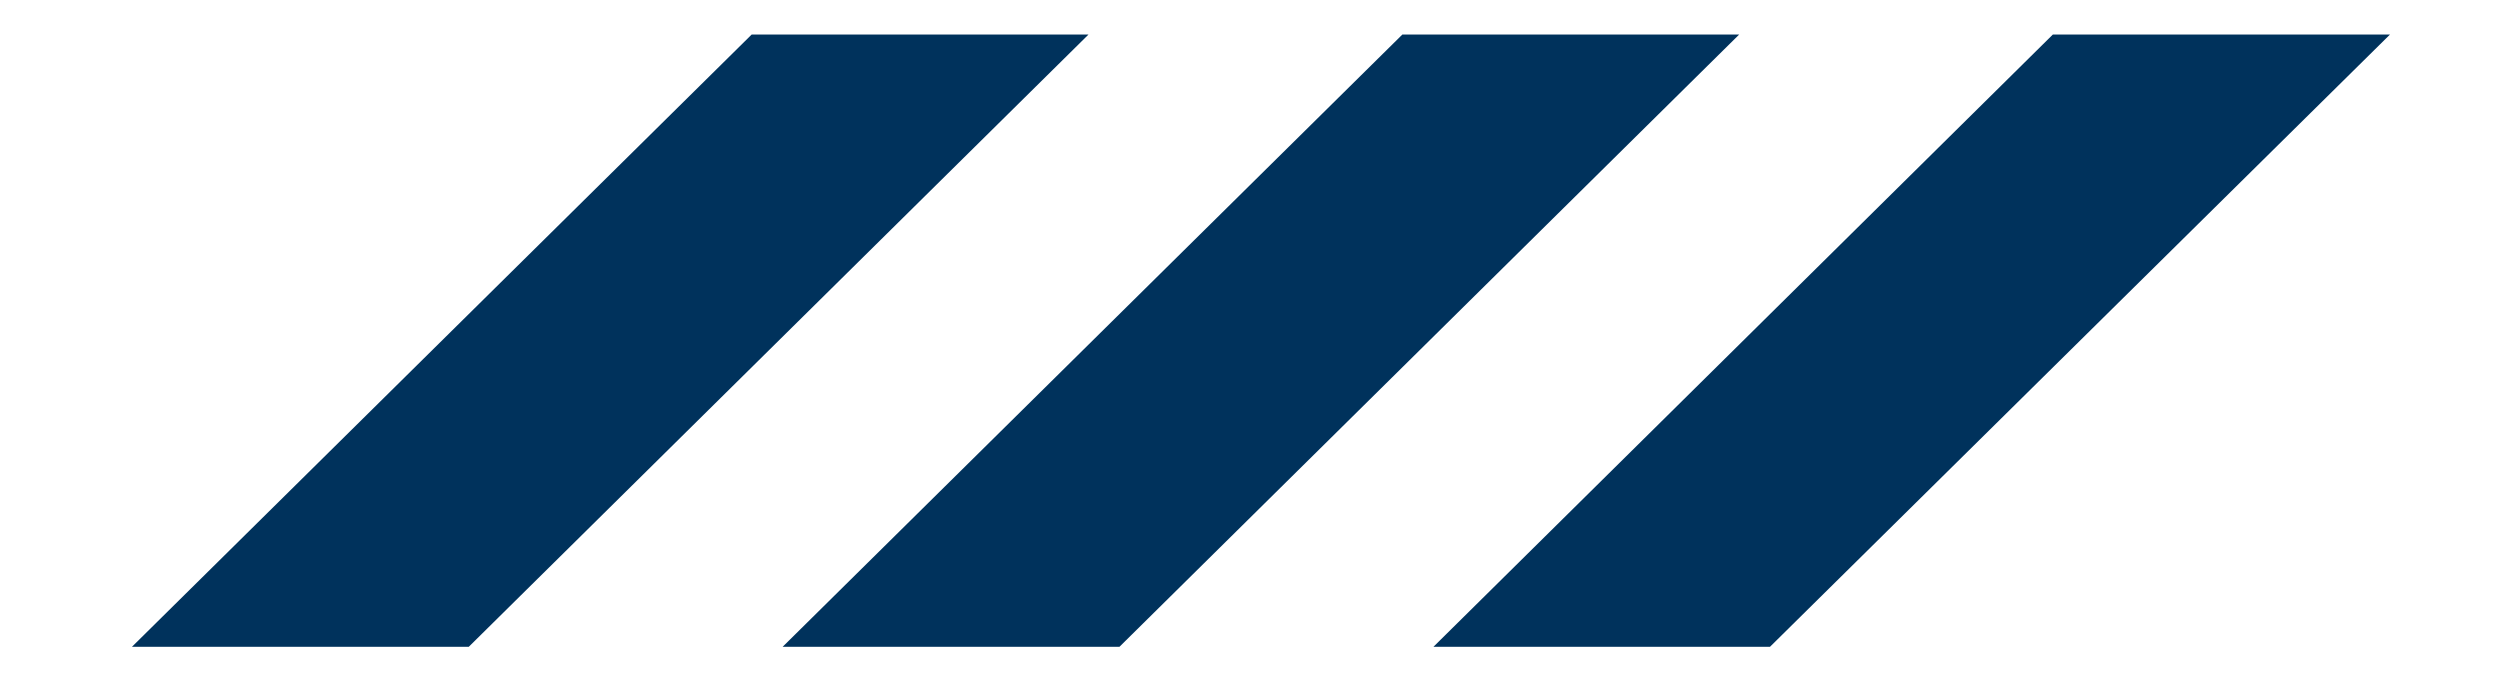
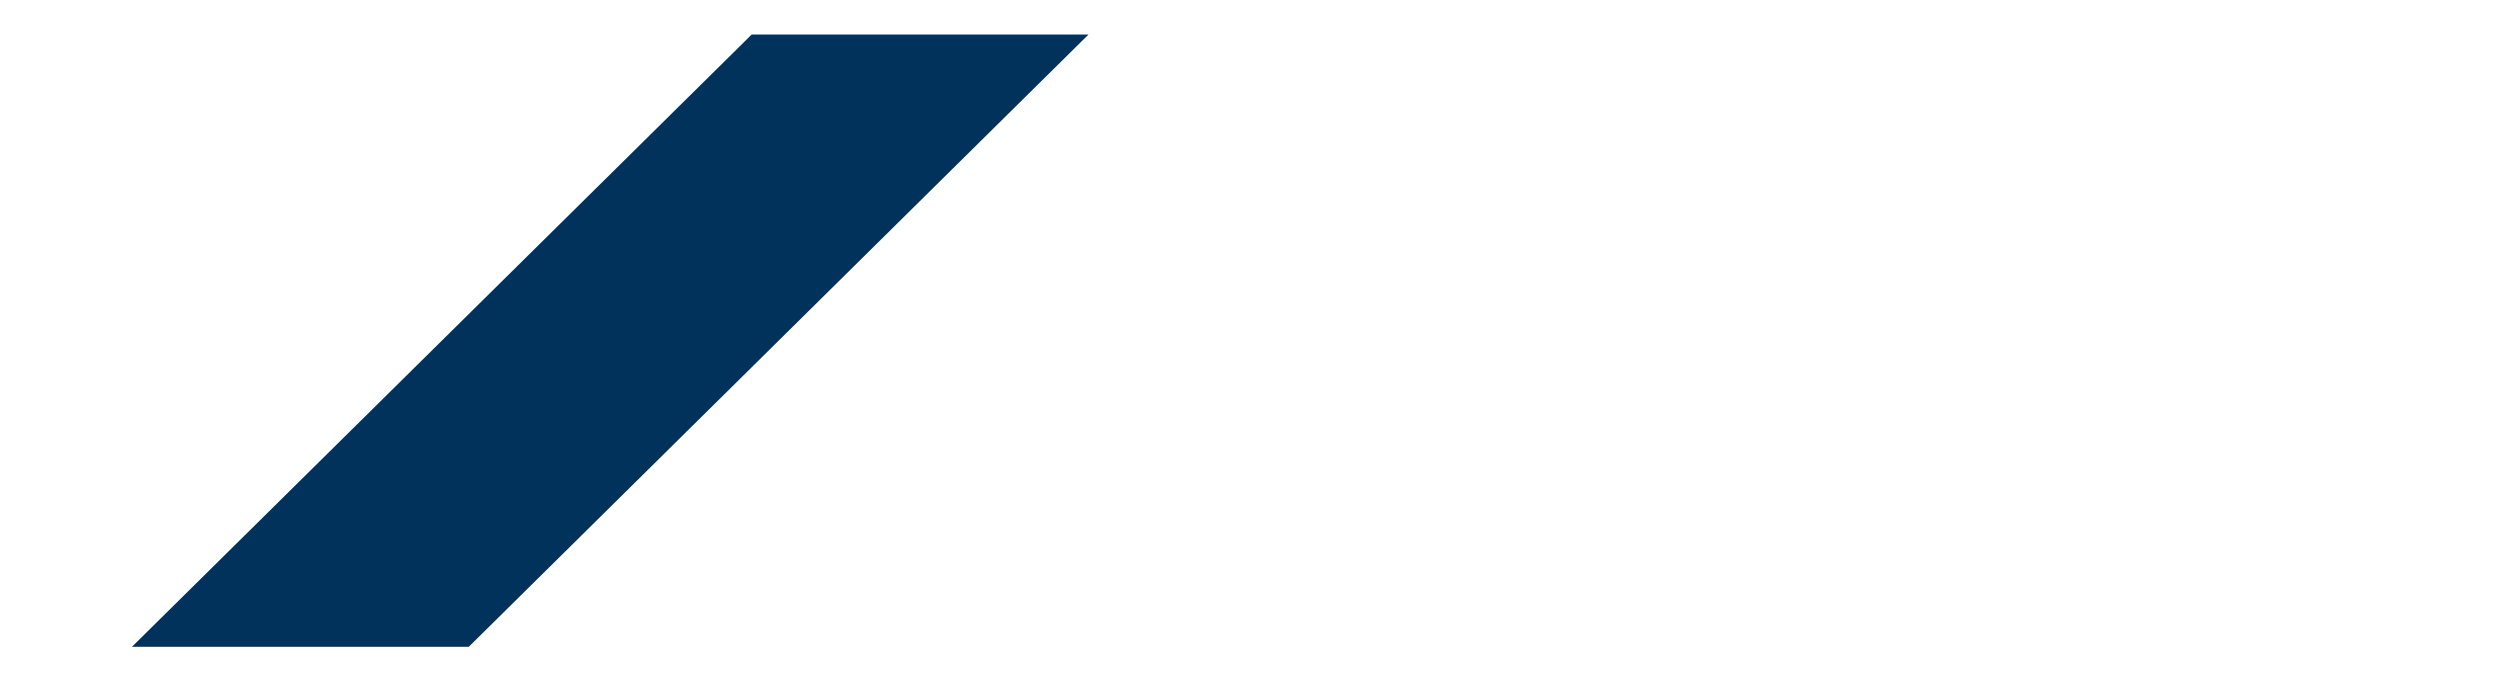
<svg xmlns="http://www.w3.org/2000/svg" width="62" height="17" viewBox="0 0 62 17" fill="none">
  <path d="M26.994 0.857H18.641L3.272 16.041H11.625L26.994 0.857Z" fill="#00325C" />
-   <path d="M43.131 0.857H34.778L19.409 16.041H27.762L43.131 0.857Z" fill="#00325C" />
-   <path d="M59.271 0.857H50.91L35.549 16.041H43.895L59.271 0.857Z" fill="#00325C" />
</svg>